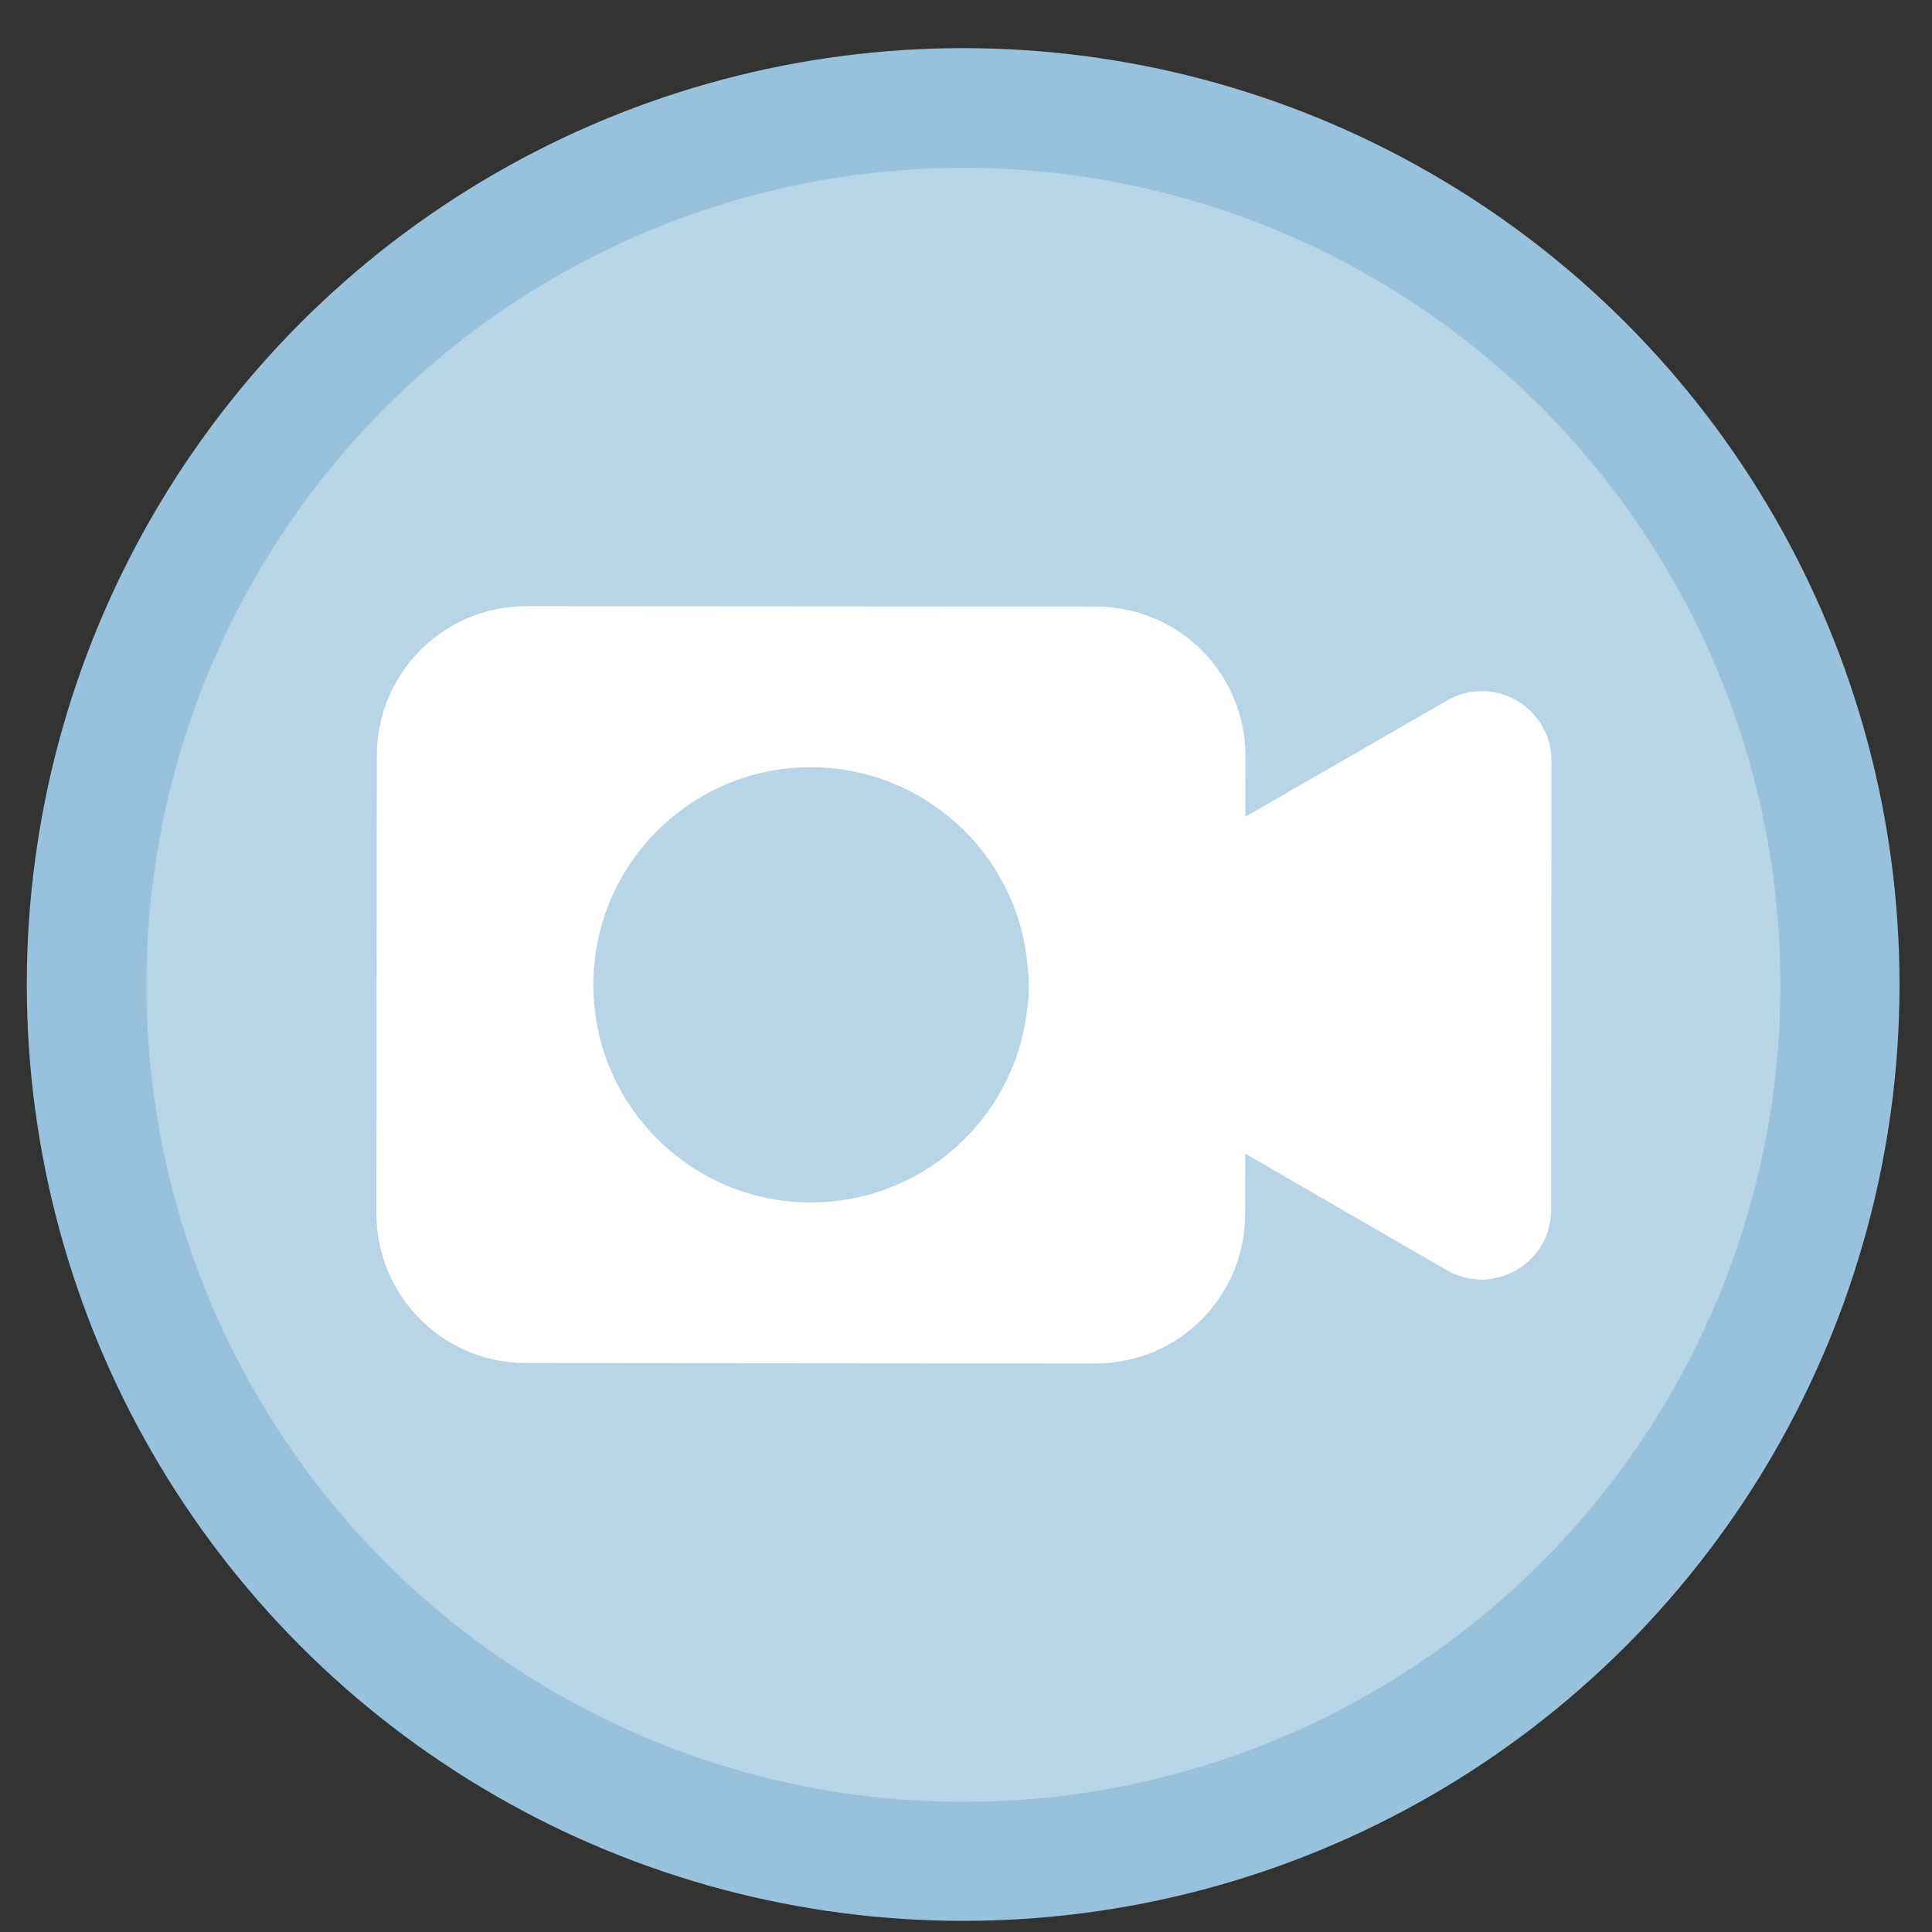
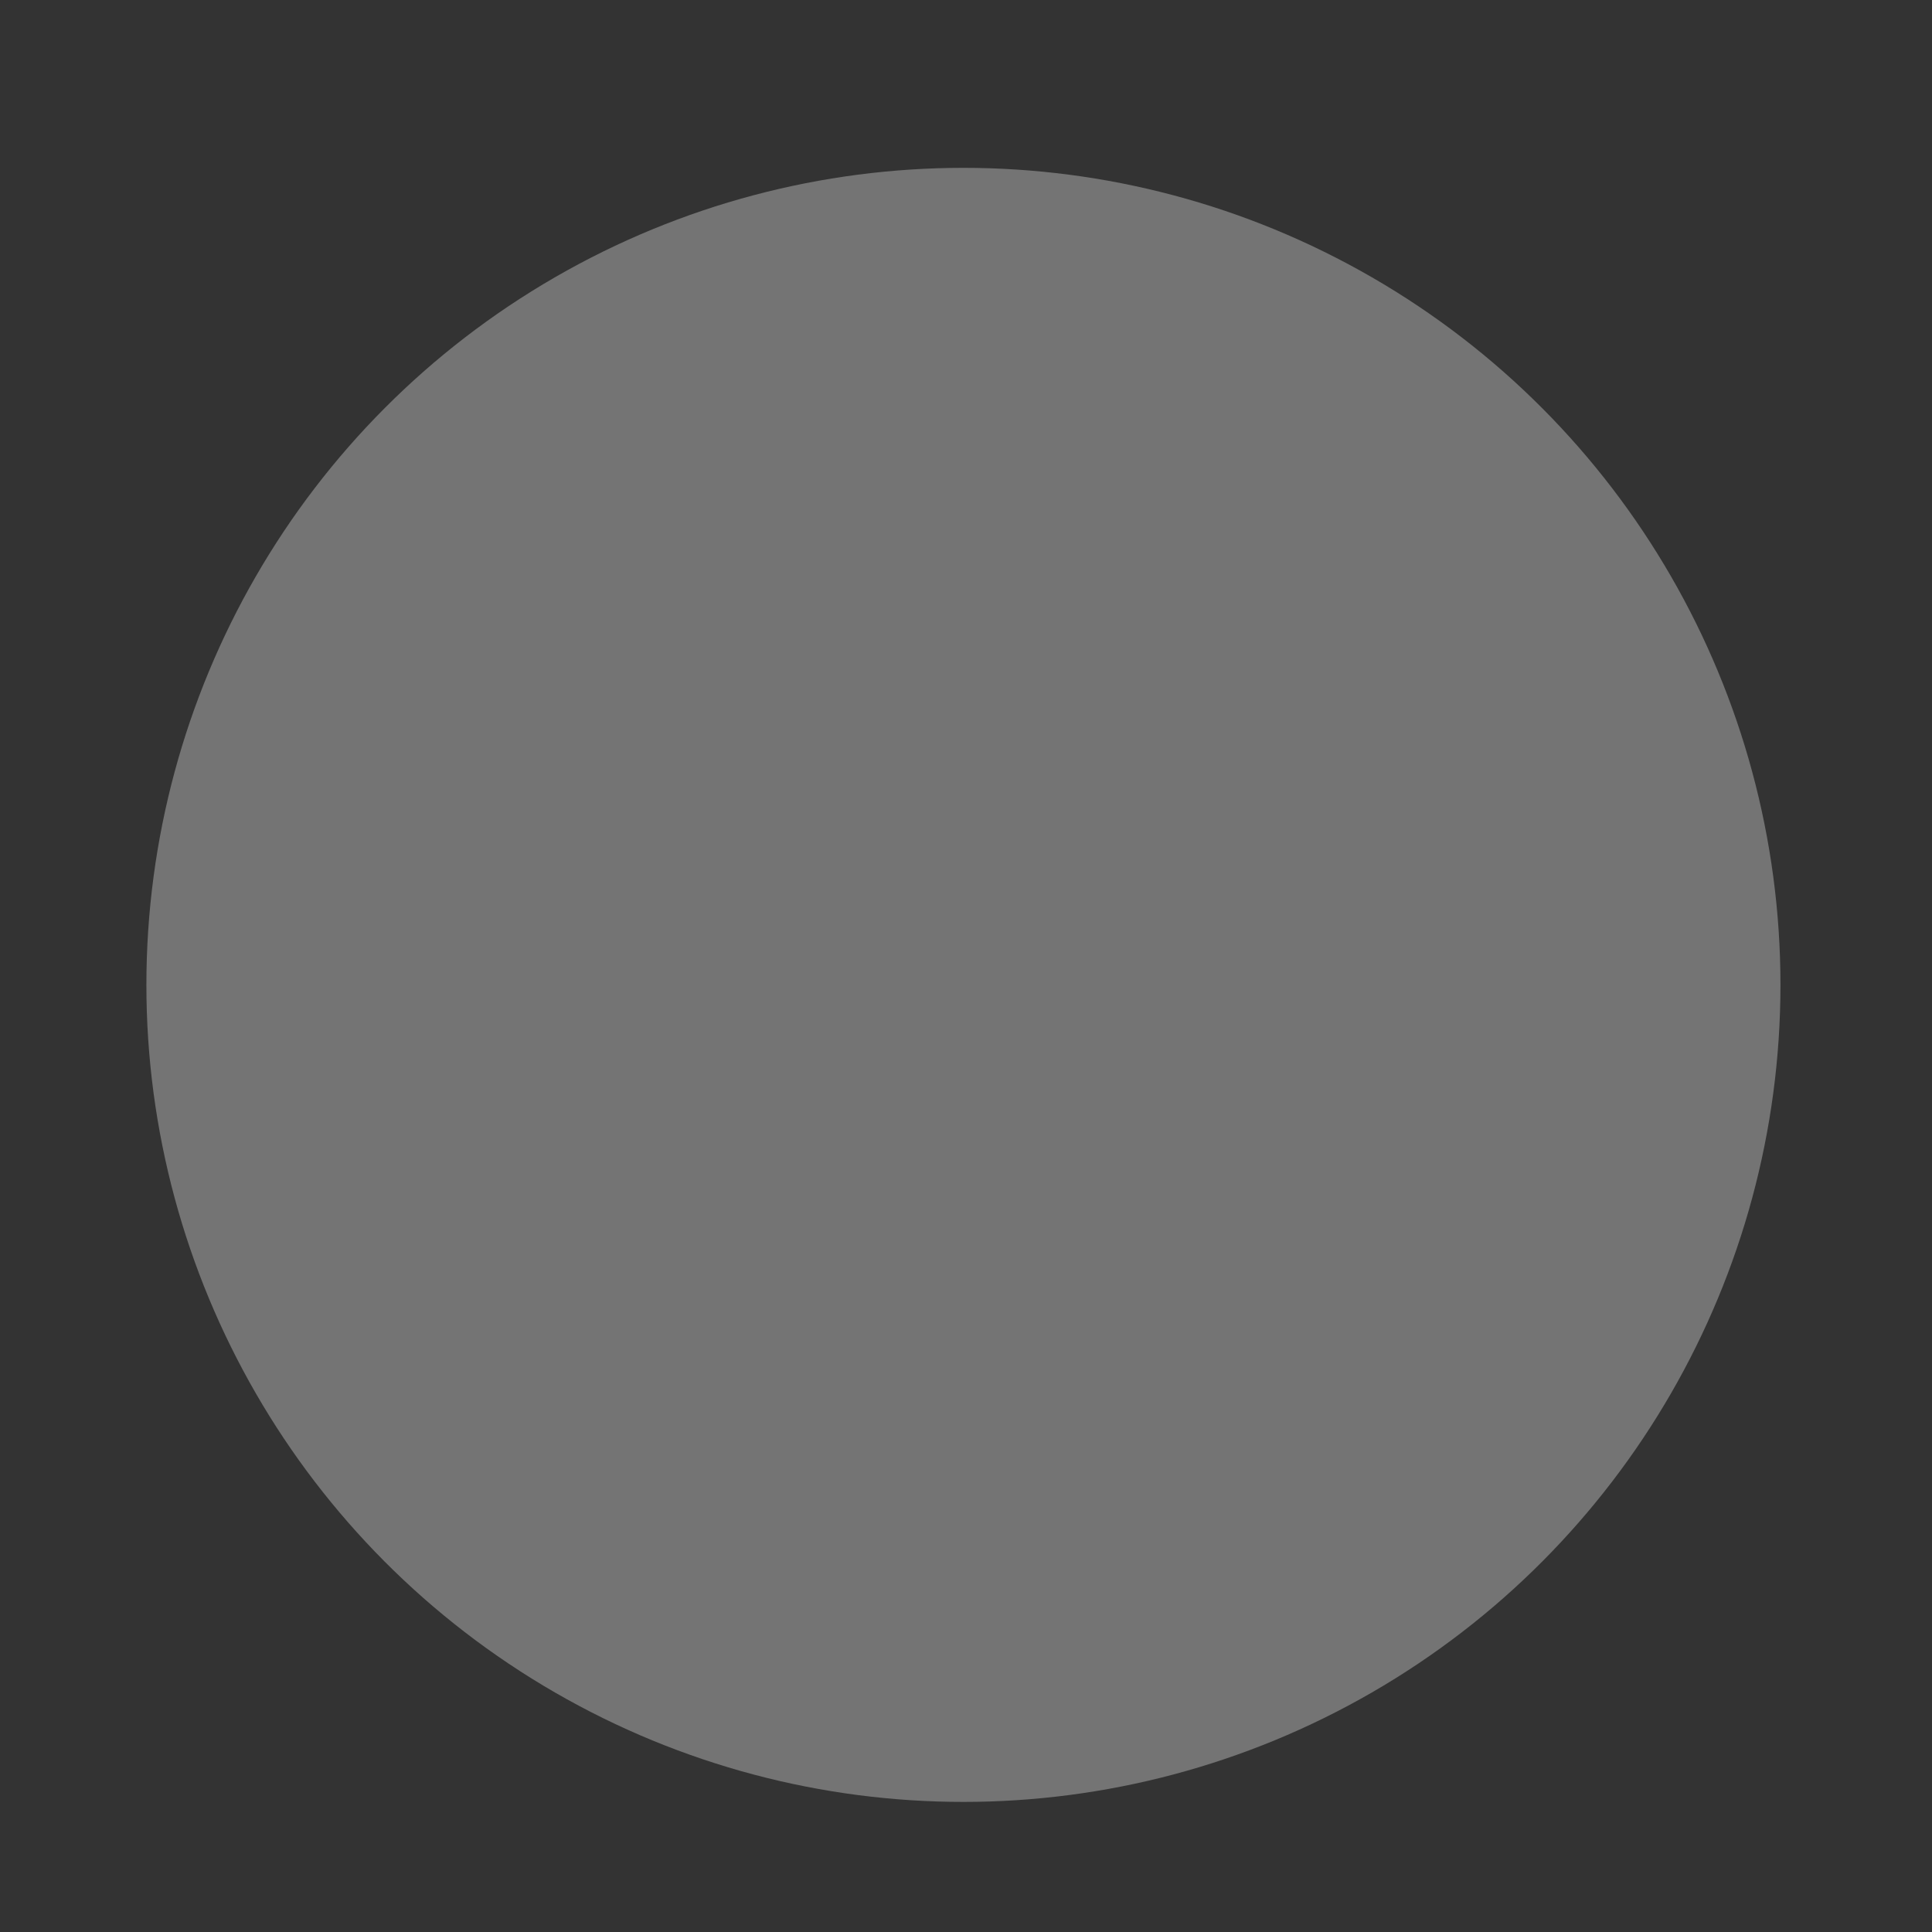
<svg xmlns="http://www.w3.org/2000/svg" xmlns:ns1="http://sodipodi.sourceforge.net/DTD/sodipodi-0.dtd" xmlns:ns2="http://www.inkscape.org/namespaces/inkscape" height="48" width="48" version="1.1" id="svg6" ns1:docname="vokoscreenNG.svg" ns2:version="1.0.2 (e86c870879, 2021-01-15)">
  <rect width="100%" height="100%" fill="#333333" stroke="none" />
  <defs id="defs10">
    <linearGradient gradientUnits="userSpaceOnUse" gradientTransform="matrix(0.092,0,0,0.091,-21.193,1.585)" y2="269.49" y1="235.15" x2="657.65" x1="319.21" id="a-12">
      <stop id="stop1076" offset="0" stop-color="#e54c18" />
      <stop id="stop1078" offset="1" stop-color="#fec350" />
    </linearGradient>
    <clipPath clipPathUnits="userSpaceOnUse" id="clipPath2217">
      <path style="color:#000000;font-style:normal;font-variant:normal;font-weight:normal;font-stretch:normal;font-size:medium;line-height:normal;font-family:sans-serif;font-variant-ligatures:normal;font-variant-position:normal;font-variant-caps:normal;font-variant-numeric:normal;font-variant-alternates:normal;font-feature-settings:normal;text-indent:0;text-align:start;text-decoration:none;text-decoration-line:none;text-decoration-style:solid;text-decoration-color:#000000;letter-spacing:normal;word-spacing:normal;text-transform:none;writing-mode:lr-tb;direction:ltr;text-orientation:mixed;dominant-baseline:auto;baseline-shift:baseline;text-anchor:start;white-space:normal;shape-padding:0;clip-rule:nonzero;display:inline;overflow:visible;visibility:visible;opacity:1;isolation:auto;mix-blend-mode:normal;color-interpolation:sRGB;color-interpolation-filters:linearRGB;solid-color:#000000;solid-opacity:1;vector-effect:none;fill:#7642ff;fill-opacity:1;fill-rule:nonzero;stroke:none;stroke-width:0.265;stroke-linecap:butt;stroke-linejoin:miter;stroke-miterlimit:4;stroke-dasharray:none;stroke-dashoffset:0;stroke-opacity:1;color-rendering:auto;image-rendering:auto;shape-rendering:auto;text-rendering:auto;enable-background:accumulate" d="m 18.923,12.836 c -0.152,-0.005 -0.306,0.005 -0.462,0.031 l -8.06,1.353 c -1.245,0.209 -2.082,1.384 -1.873,2.629 l 1.088,6.479 c 0.209,1.245 1.384,2.08 2.629,1.871 l 8.06,-1.353 c 1.245,-0.209 2.082,-1.384 1.873,-2.629 l -0.106,-0.627 2.916,1.088 c 0.811,0.303 1.656,-0.396 1.512,-1.25 l -0.533,-3.178 -0.533,-3.18 c -0.105,-0.628 -0.713,-1.046 -1.338,-0.922 -0.184,0.037 -0.356,0.119 -0.5,0.238 l -2.4,1.982 -0.105,-0.631 c -0.183,-1.089 -1.105,-1.865 -2.167,-1.902 z m -3.503,3.205 c 1.297,0.03 2.457,0.902 2.815,2.194 0.07,0.251 0.096,0.377 0.105,0.61 v 0.002 0.002 c 0.094,1.53 -0.981,2.881 -2.492,3.135 -1.632,0.274 -3.173,-0.823 -3.447,-2.455 -0.274,-1.631 0.824,-3.172 2.455,-3.447 6.61e-4,-1.12e-4 0.001,1.12e-4 0.002,0 0.189,-0.031 0.377,-0.045 0.562,-0.04 z" id="path2219" ns2:connector-curvature="0" />
    </clipPath>
  </defs>
  <ns1:namedview pagecolor="#ffffff" bordercolor="#666666" borderopacity="1" objecttolerance="10" gridtolerance="10" guidetolerance="10" ns2:pageopacity="0" ns2:pageshadow="2" ns2:window-width="1920" ns2:window-height="1031" id="namedview8" showgrid="true" ns2:zoom="13.110938" ns2:cx="17.764492" ns2:cy="32.905251" ns2:window-x="0" ns2:window-y="24" ns2:window-maximized="1" ns2:current-layer="svg6" ns2:document-rotation="0">
    <ns2:grid type="xygrid" id="grid837" />
  </ns1:namedview>
-   <circle cx="23.941" cy="31.535" fill="#74a2f3" opacity=".99" r="13.233" transform="matrix(1.758 0 0 1.758 -18.159 -30.979)" id="circle2" style="fill:#98c3de;fill-opacity:1" />
  <ellipse cx="23.936" cy="24.469" fill="#74a2f3" opacity="0.99" id="circle846" style="fill:#ffffff;fill-opacity:0.32;stroke-width:1.534" rx="20.299" ry="20.299" />
-   <path ns2:connector-curvature="0" id="rect912-3" d="m 10.422,14.351 c -1.175,0.197 -1.961,1.302 -1.764,2.476 l 1.088,6.478 c 0.197,1.175 1.302,1.961 2.476,1.764 l 8.062,-1.354 c 1.175,-0.197 1.961,-1.302 1.764,-2.476 l -0.144,-0.855 0.112,0.042 3.019,1.127 c 0.722,0.269 1.464,-0.344 1.335,-1.104 l -0.534,-3.178 -0.534,-3.179 c -0.093,-0.556 -0.628,-0.925 -1.181,-0.816 -0.163,0.032 -0.314,0.105 -0.441,0.211 l -2.486,2.051 -0.092,0.076 -0.143,-0.854 c -0.197,-1.175 -1.302,-1.961 -2.476,-1.764 z m 4.413,1.6 c 1.578,-0.263 3.1,0.708 3.527,2.249 0.072,0.255 0.1,0.399 0.11,0.641 0.098,1.596 -1.024,3.009 -2.601,3.274 -1.702,0.286 -3.314,-0.862 -3.6,-2.565 -0.286,-1.702 0.862,-3.314 2.565,-3.6 z" style="fill:#ffffff;fill-opacity:1;stroke-width:0.265" ns1:nodetypes="csscccccccccccccsccccccccc" clip-path="url(#clipPath2217)" transform="matrix(1.706,0.288,-0.288,1.706,-0.562,-12.424)" />
</svg>